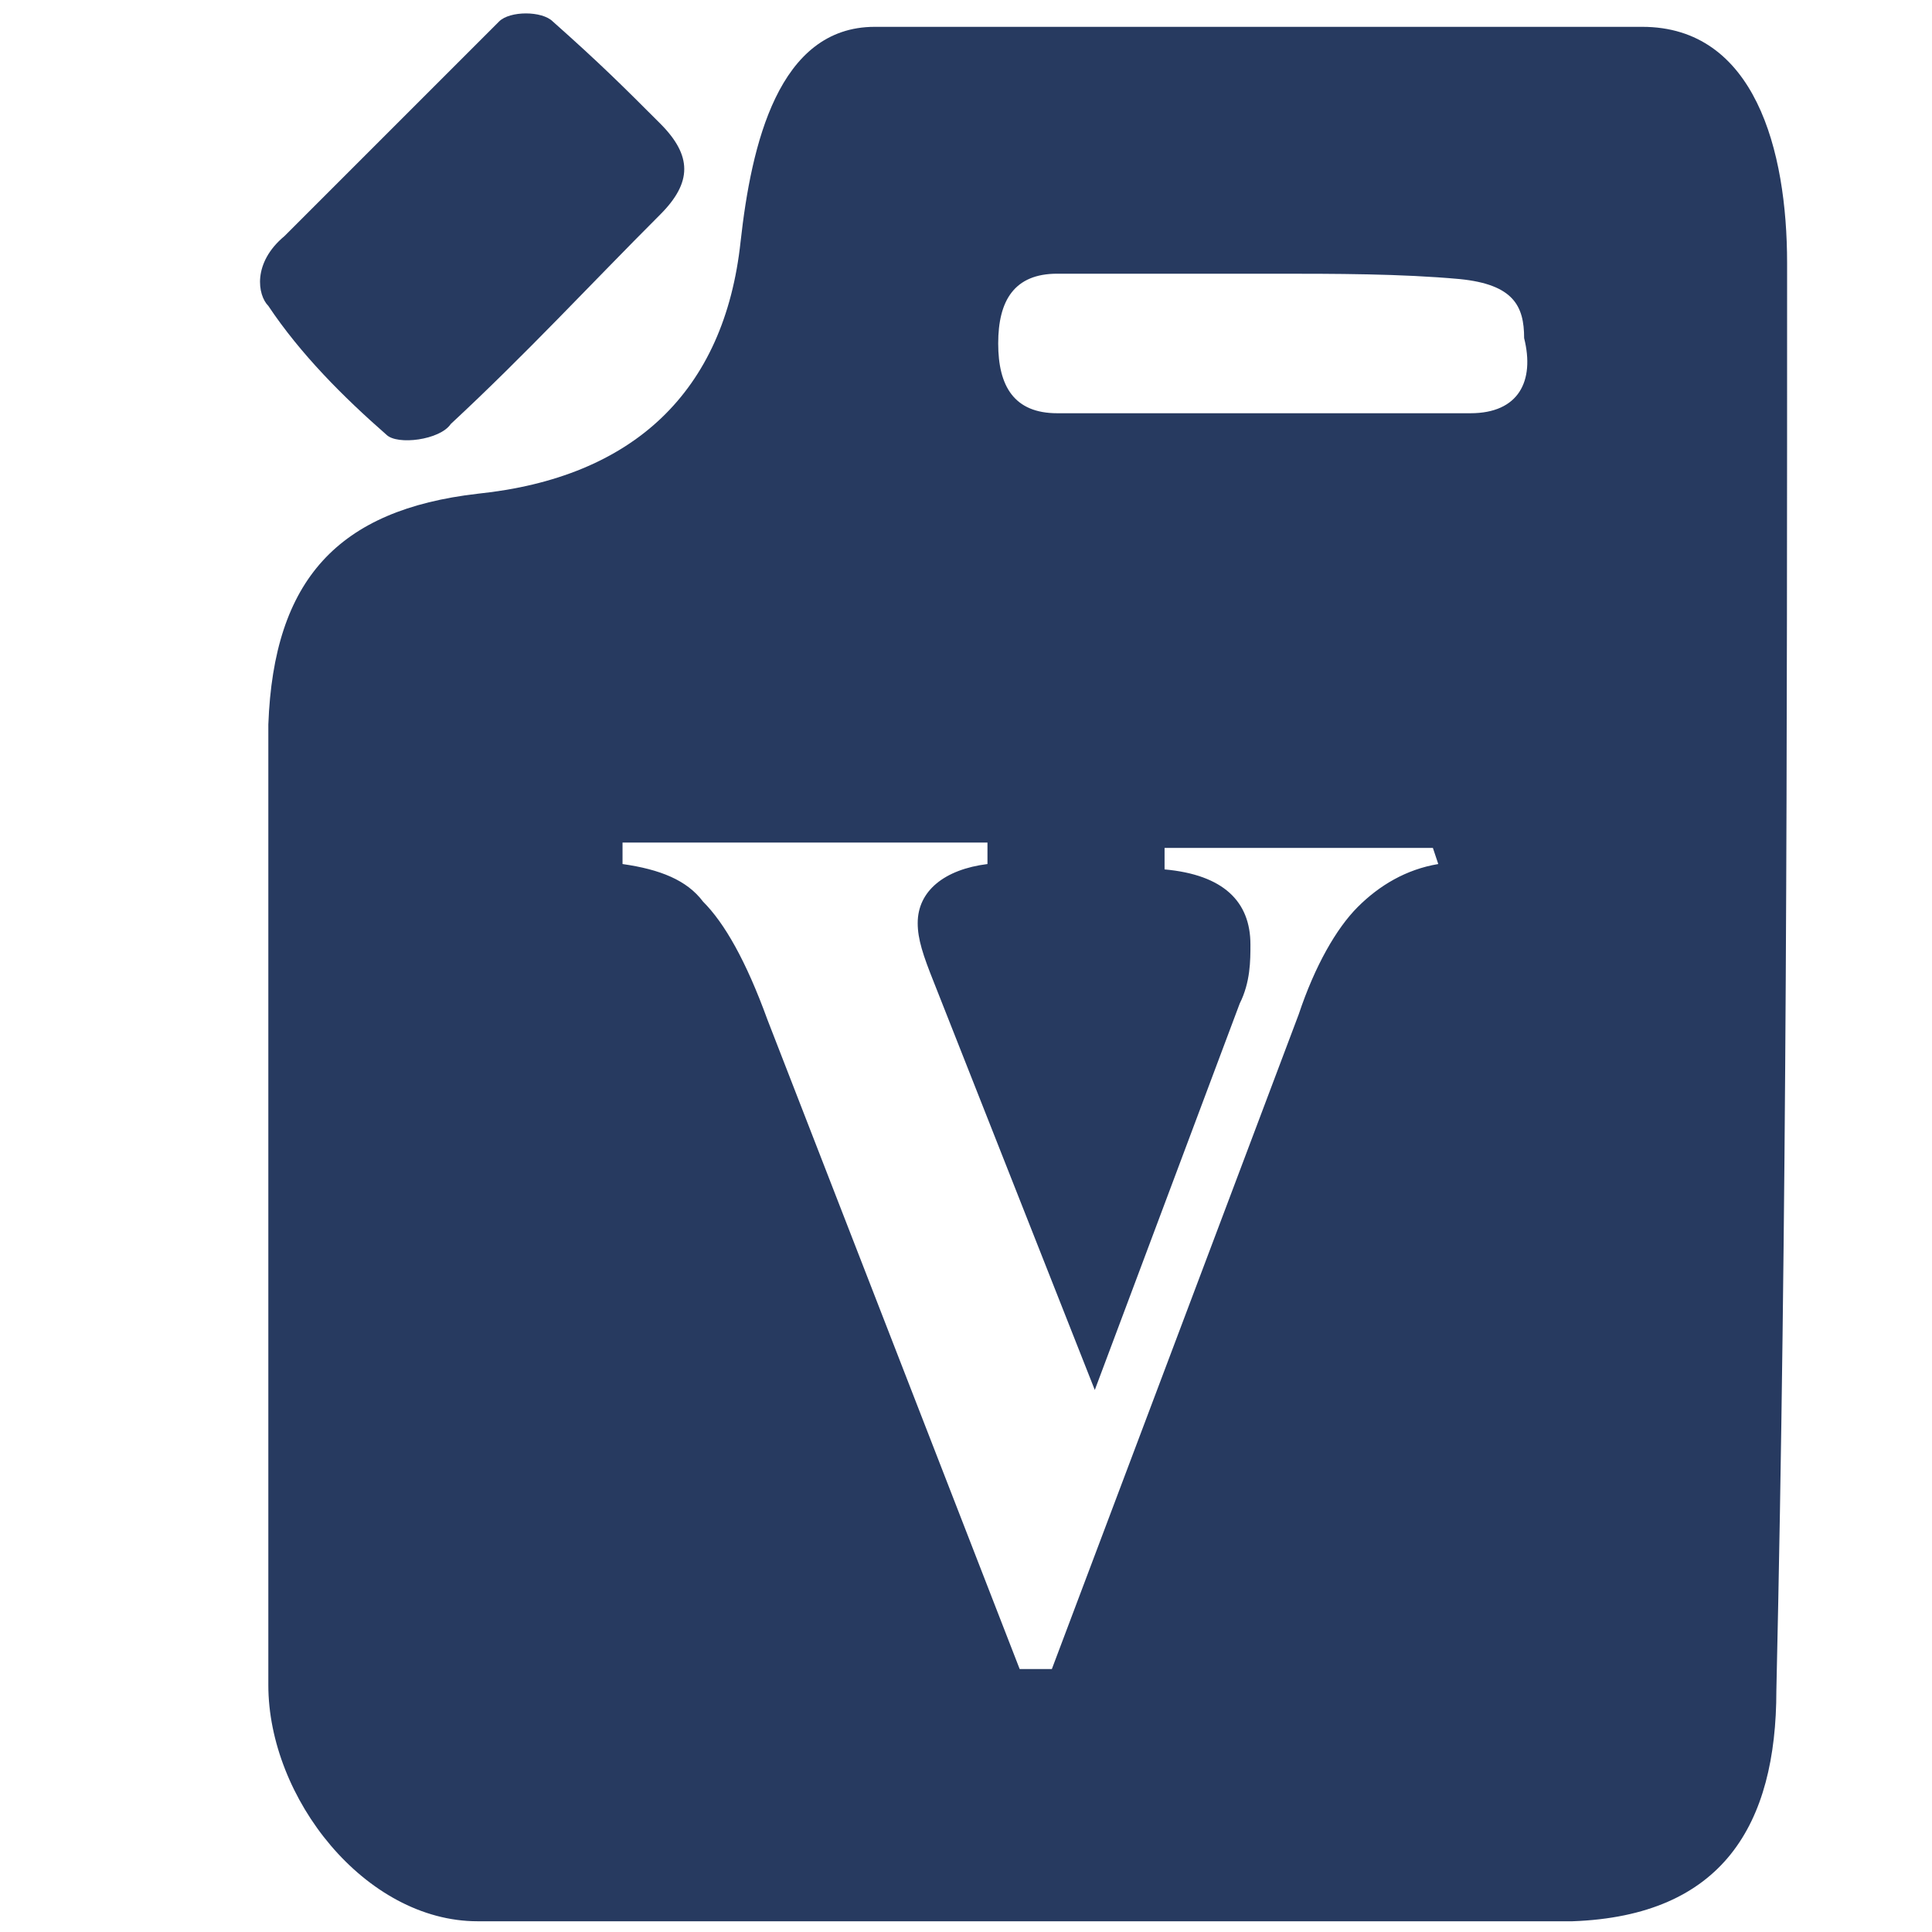
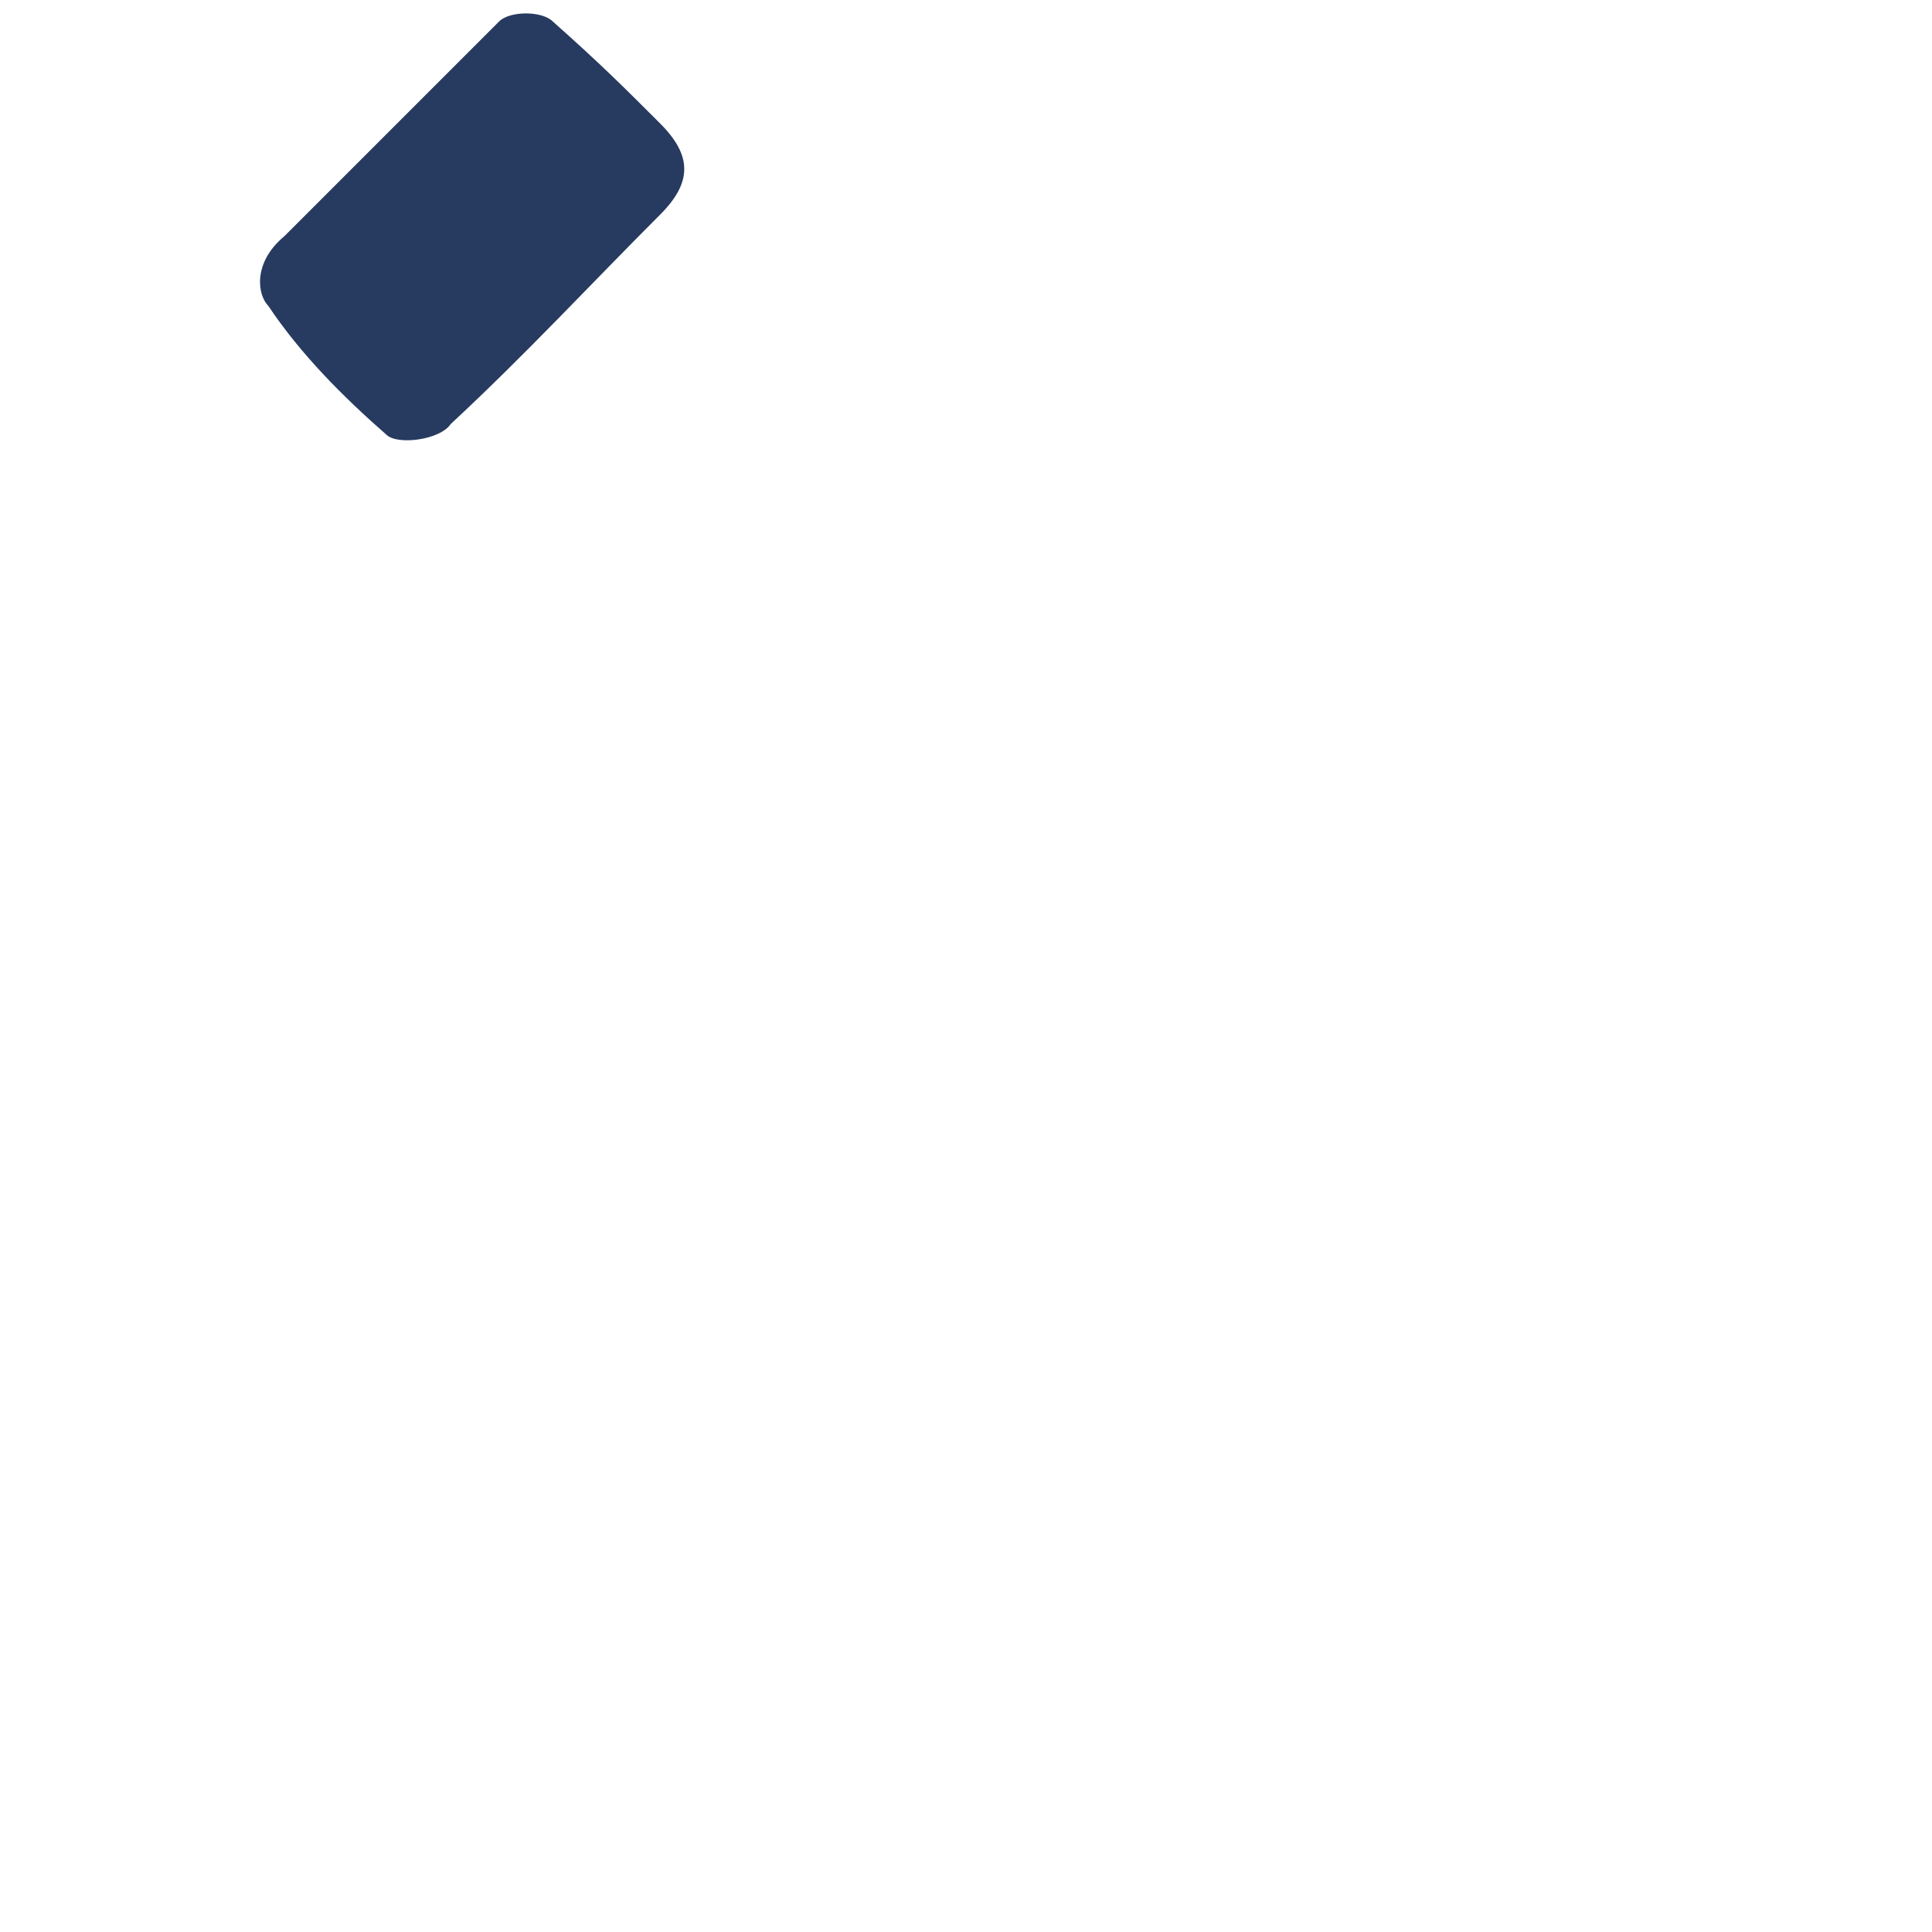
<svg xmlns="http://www.w3.org/2000/svg" version="1.1" id="Layer_1" x="0px" y="0px" viewBox="0 0 36 36" style="enable-background:new 0 0 36 36;" xml:space="preserve">
  <style type="text/css">
	.st0{display:none;}
	.st1{display:inline;fill:#818181;}
	.st2{fill:#273A60;}
</style>
  <g class="st0">
-     <path class="st1" d="M26.7,25.1c0-0.5,0-0.9,0-1.4c-6.1,1.8-12.2,1.8-18.3,0c0,2.6,0,5.1,0,7.6c0,1.9,0.4,2.5,2.3,3.1   c0.4,0.1,0.7,0.2,1.1,0.3c1.3,0.2,2.7,0.4,4,0.6c1.2,0,2.4,0,3.5,0c0.4-0.1,0.8-0.1,1.1-0.2c1.5-0.3,3.1-0.6,4.6-1   c1.1-0.3,1.7-1.2,1.6-2.5C26.6,29.5,26.7,27.3,26.7,25.1z" />
-     <path class="st1" d="M12.8,4c2.8,1,5.6,1,8.5,0.3c0.6-0.2,1.3-0.4,1.8-0.8c0.7-0.5,0.7-1.1,0-1.5c-0.4-0.3-1-0.6-1.5-0.7   c-0.9-0.2-1.8-0.5-2.7-0.5c-0.9-0.1-1.7-0.1-2.6,0c-1.2,0.1-2.3,0.4-3.4,0.8c-0.6,0.2-1.3,0.5-1.3,1.2C11.5,3.5,12.2,3.8,12.8,4z" />
-     <path class="st1" d="M28.7,18.4c0-0.9,0-1.8,0-2.8c0-1.9-1.1-3.1-3-3.5c0,0.6,0,1.3,0,1.9c0.1,1.8-0.3,3.1-2.8,4.1   c-2.6,1-5.4,1.1-8.2,0.6c-1.3-0.2-2.6-0.7-3.7-1.3c-1.1-0.5-1.6-1.5-1.6-2.8c0-0.8,0-1.7,0-2.7c-0.5,0.2-0.8,0.4-1.2,0.5   C6.9,13,6.3,14,6.3,15.5c0,1.1,0,1.9,0,2.8c0,1.4,0.4,2,1.4,2.5c0.8,0.5,1.6,0.9,2.5,1.1c4,1.1,8.1,1.2,12.2,0.5   c1.6-0.3,3.2-0.8,4.7-1.5C28.2,20.7,28.7,19.8,28.7,18.4z" />
-     <path class="st1" d="M12.7,16.1c2.2,0.9,4.5,0.9,6.8,0.7c1.1-0.1,2.1-0.5,3.1-0.8c0.6-0.2,1-0.6,1-1.4c0-2.9,0-5.8,0-8.7   c0-0.1,0-0.2,0-0.2c-4.1,1.5-8,1.5-12.1,0c0,2.9,0,5.7,0,8.6C11.5,15.4,11.7,15.7,12.7,16.1z M18.6,8.9c0.7,0,1.3,0,1.9,0   c0,0.7,0,1.3,0,2c-0.6,0-1.2,0-1.9,0C18.6,10.2,18.6,9.6,18.6,8.9z M14.5,10.9c0.7,0,1.3,0,2,0c0,0.6,0,1.2,0,1.9c-0.6,0-1.3,0-2,0   C14.5,12.2,14.5,11.6,14.5,10.9z" />
-   </g>
+     </g>
  <g>
-     <path class="st2" d="M33.3,4.9c0-2.1-0.6-4.4-2.7-4.4c-4.8,0-8.9,0-14.3,0c-1.8,0-2.3,2.2-2.5,4c-0.3,2.8-2,4.4-4.9,4.7   C6.3,9.5,5.1,10.8,5,13.5c0,6,0,11.9,0,17.9c0,2.1,1.8,4.4,3.9,4.4c7.6,0,12.8,0,20.4,0c2.8-0.1,3.8-1.8,3.8-4.3   C33.3,22.7,33.3,13.8,33.3,4.9z M26.8,16.1c-0.6,0.1-1.1,0.4-1.5,0.8s-0.8,1.1-1.1,2l-4.6,12.2H19L14.3,19   c-0.4-1.1-0.8-1.8-1.2-2.2c-0.3-0.4-0.8-0.6-1.5-0.7v-0.4h6.8v0.4c-0.8,0.1-1.3,0.5-1.3,1.1c0,0.3,0.1,0.6,0.3,1.1l3,7.6l2.7-7.2   c0.2-0.4,0.2-0.8,0.2-1.1c0-0.8-0.5-1.3-1.6-1.4v-0.4h5L26.8,16.1L26.8,16.1z M27.4,7.7c-2.6,0-5.1,0-7.7,0c-0.8,0-1.1-0.5-1.1-1.3   s0.3-1.3,1.1-1.3c1.3,0,2.7,0,4,0l0,0c1.2,0,2.4,0,3.5,0.1c1,0.1,1.2,0.5,1.2,1.1C28.6,7.1,28.3,7.7,27.4,7.7z" />
    <path class="st2" d="M7.2,8.1c0.2,0.2,1,0.1,1.2-0.2C9.8,6.6,11,5.3,12.3,4c0.6-0.6,0.6-1.1,0-1.7c-0.7-0.7-1.1-1.1-2-1.9   c-0.2-0.2-0.8-0.2-1,0C7.7,2,6.7,3,5.3,4.4C4.7,4.9,4.8,5.5,5,5.7C5.6,6.6,6.4,7.4,7.2,8.1z" />
  </g>
</svg>